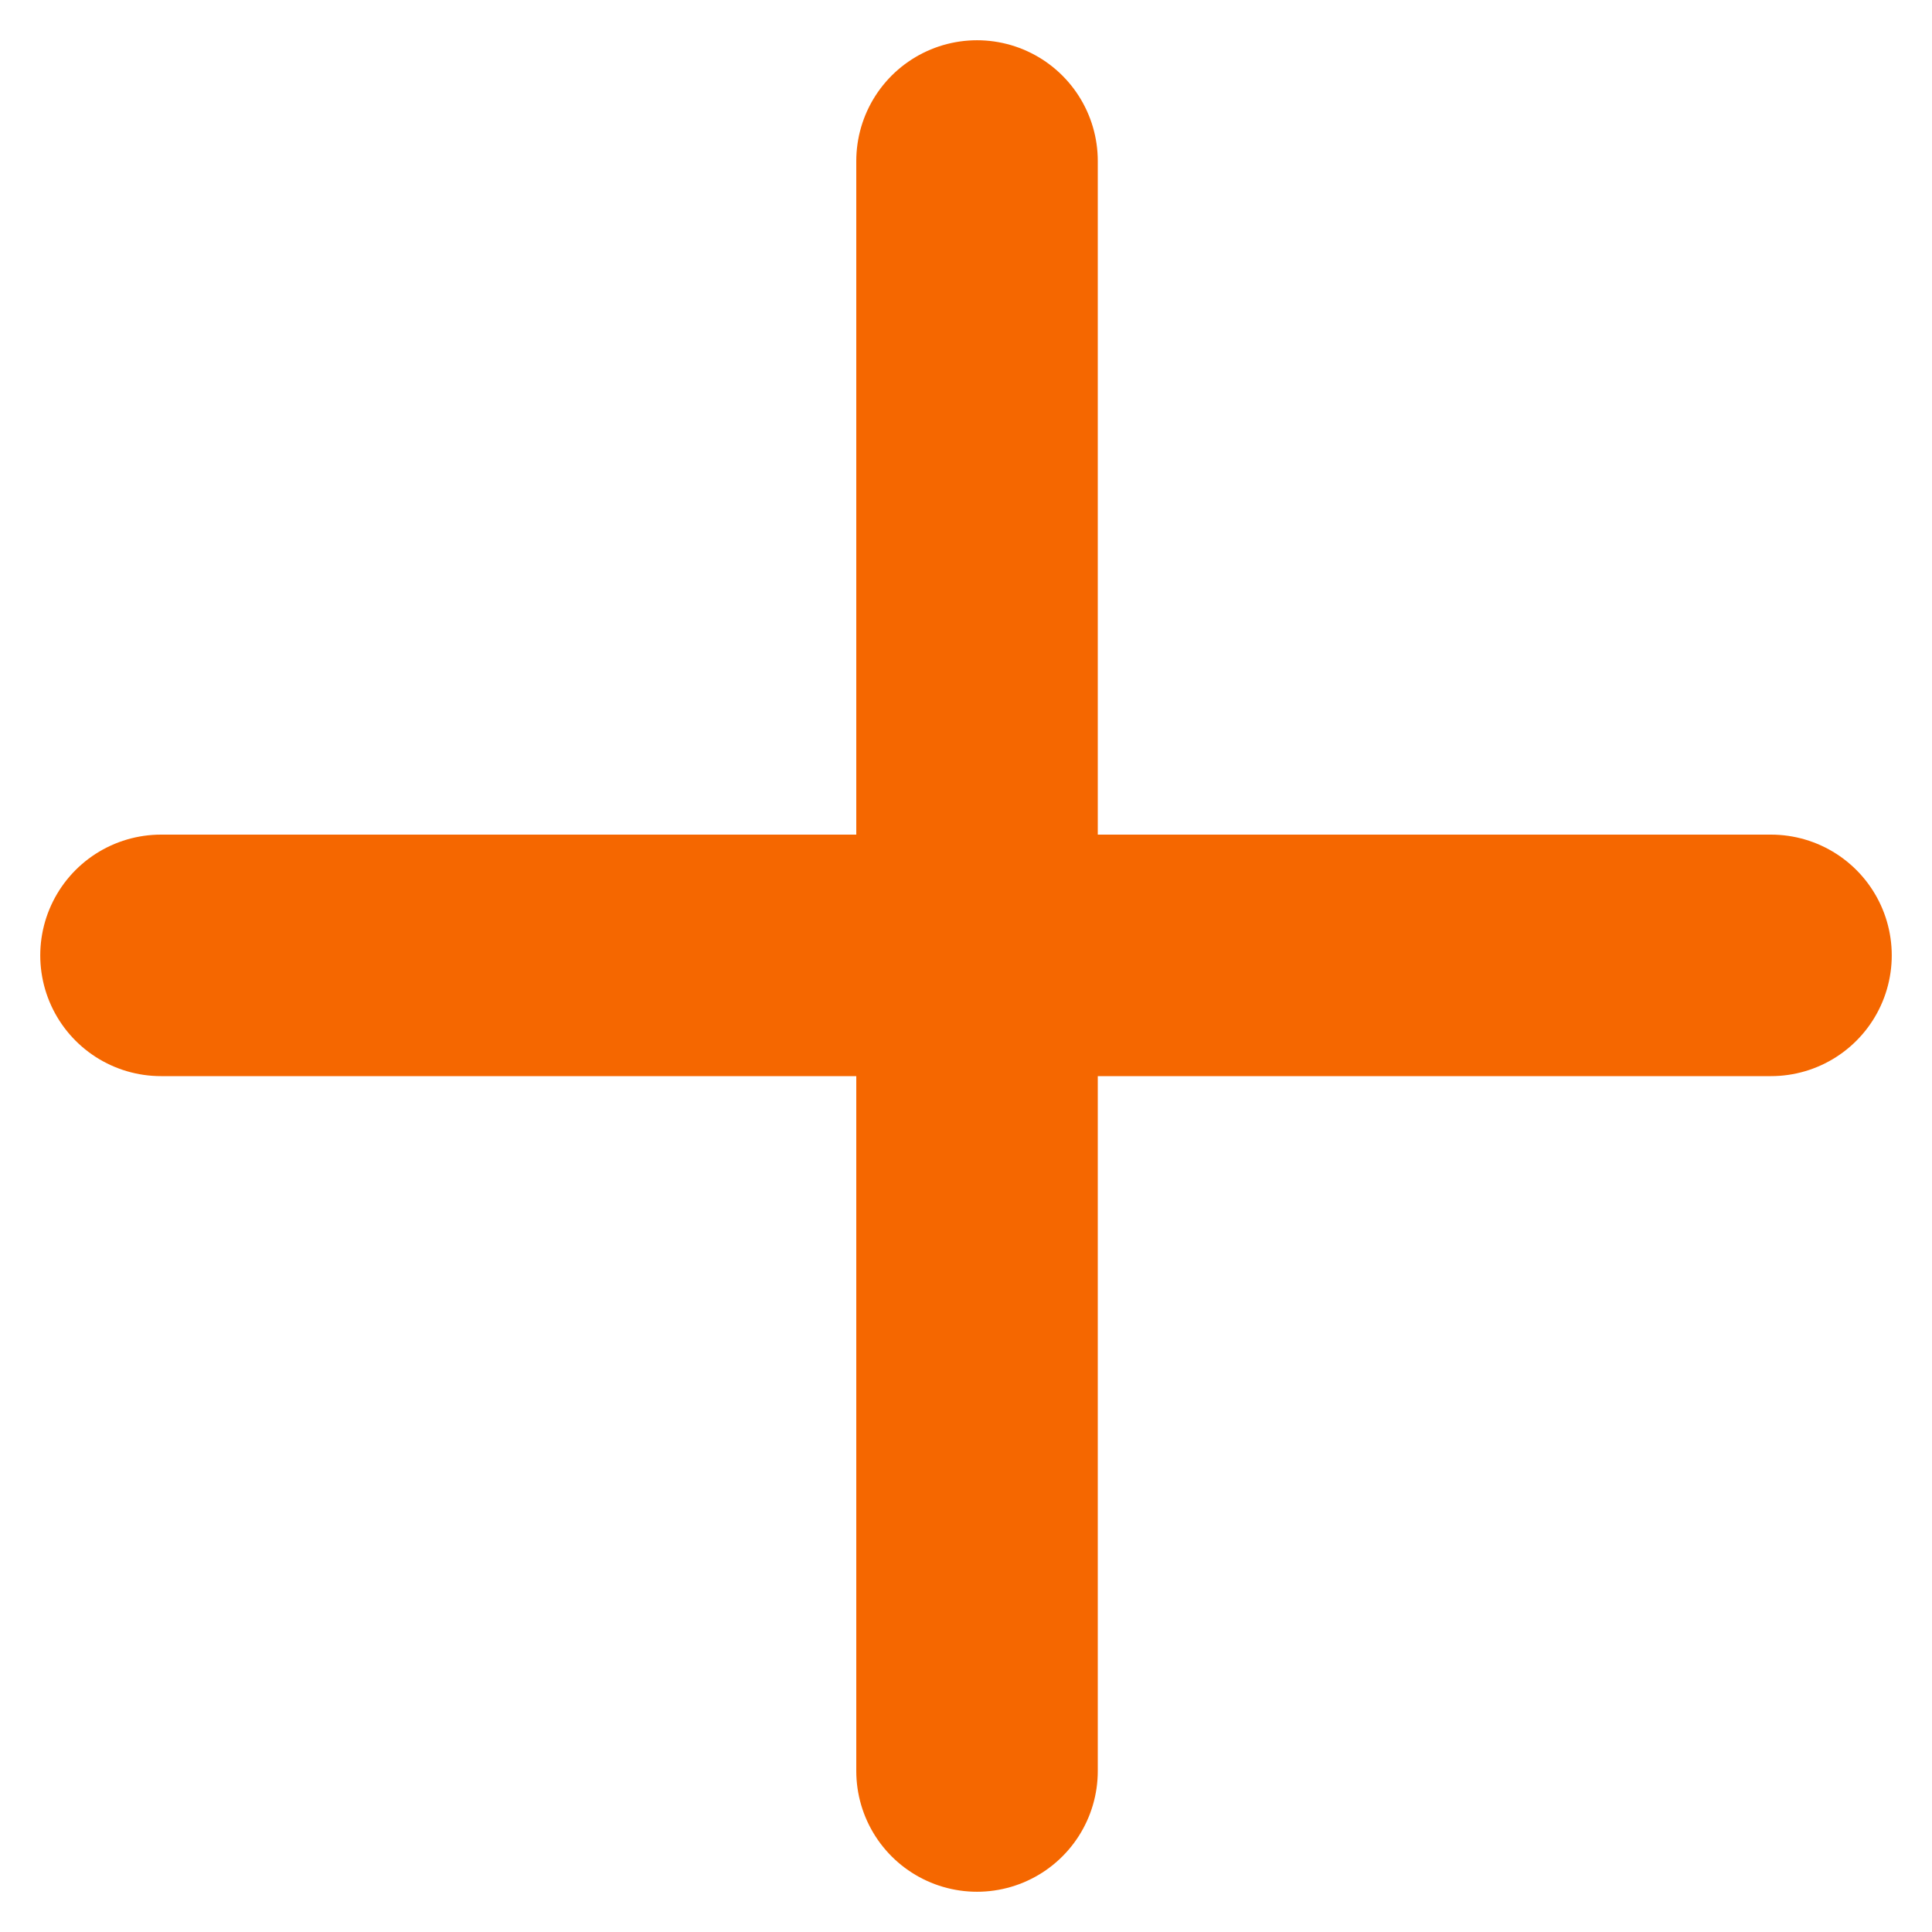
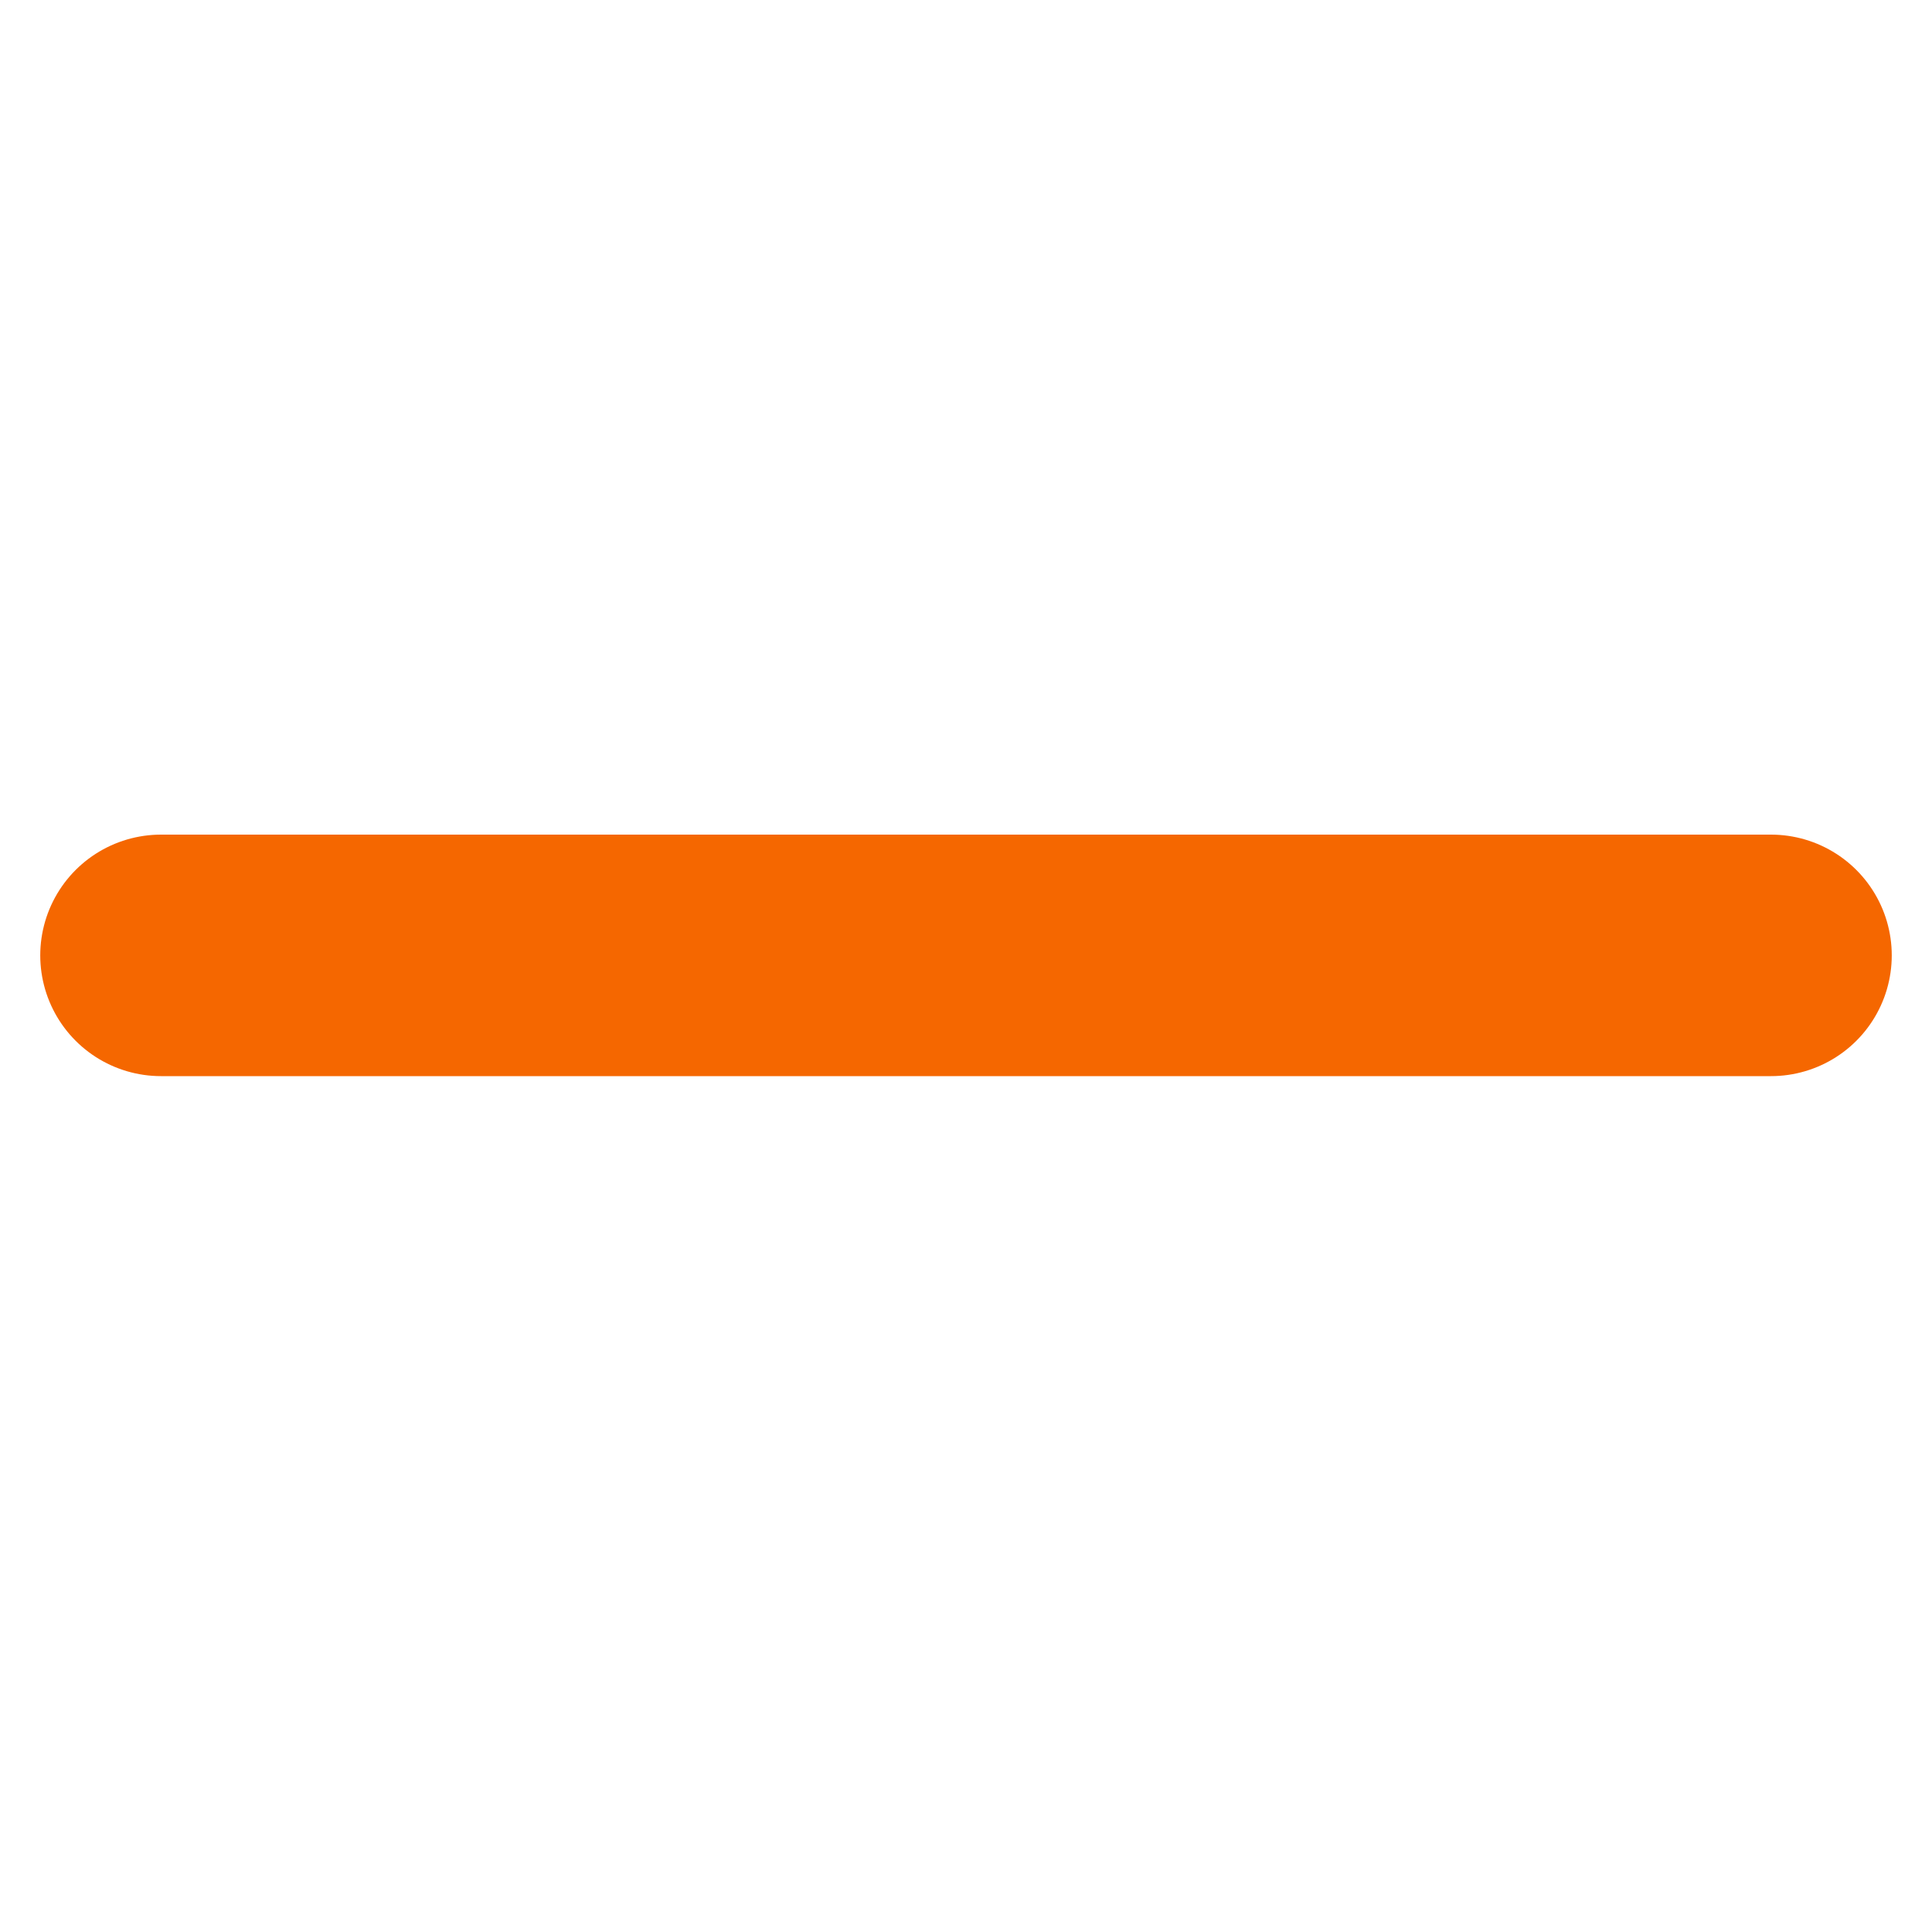
<svg xmlns="http://www.w3.org/2000/svg" width="24" height="24" viewBox="0 0 24 24" fill="none">
-   <path d="M12.137 2L12.137 22" stroke="#F56700" stroke-width="3" stroke-linecap="round" />
  <path d="M2 11.868L22 11.868" stroke="#F56700" stroke-width="3" stroke-linecap="round" />
</svg>